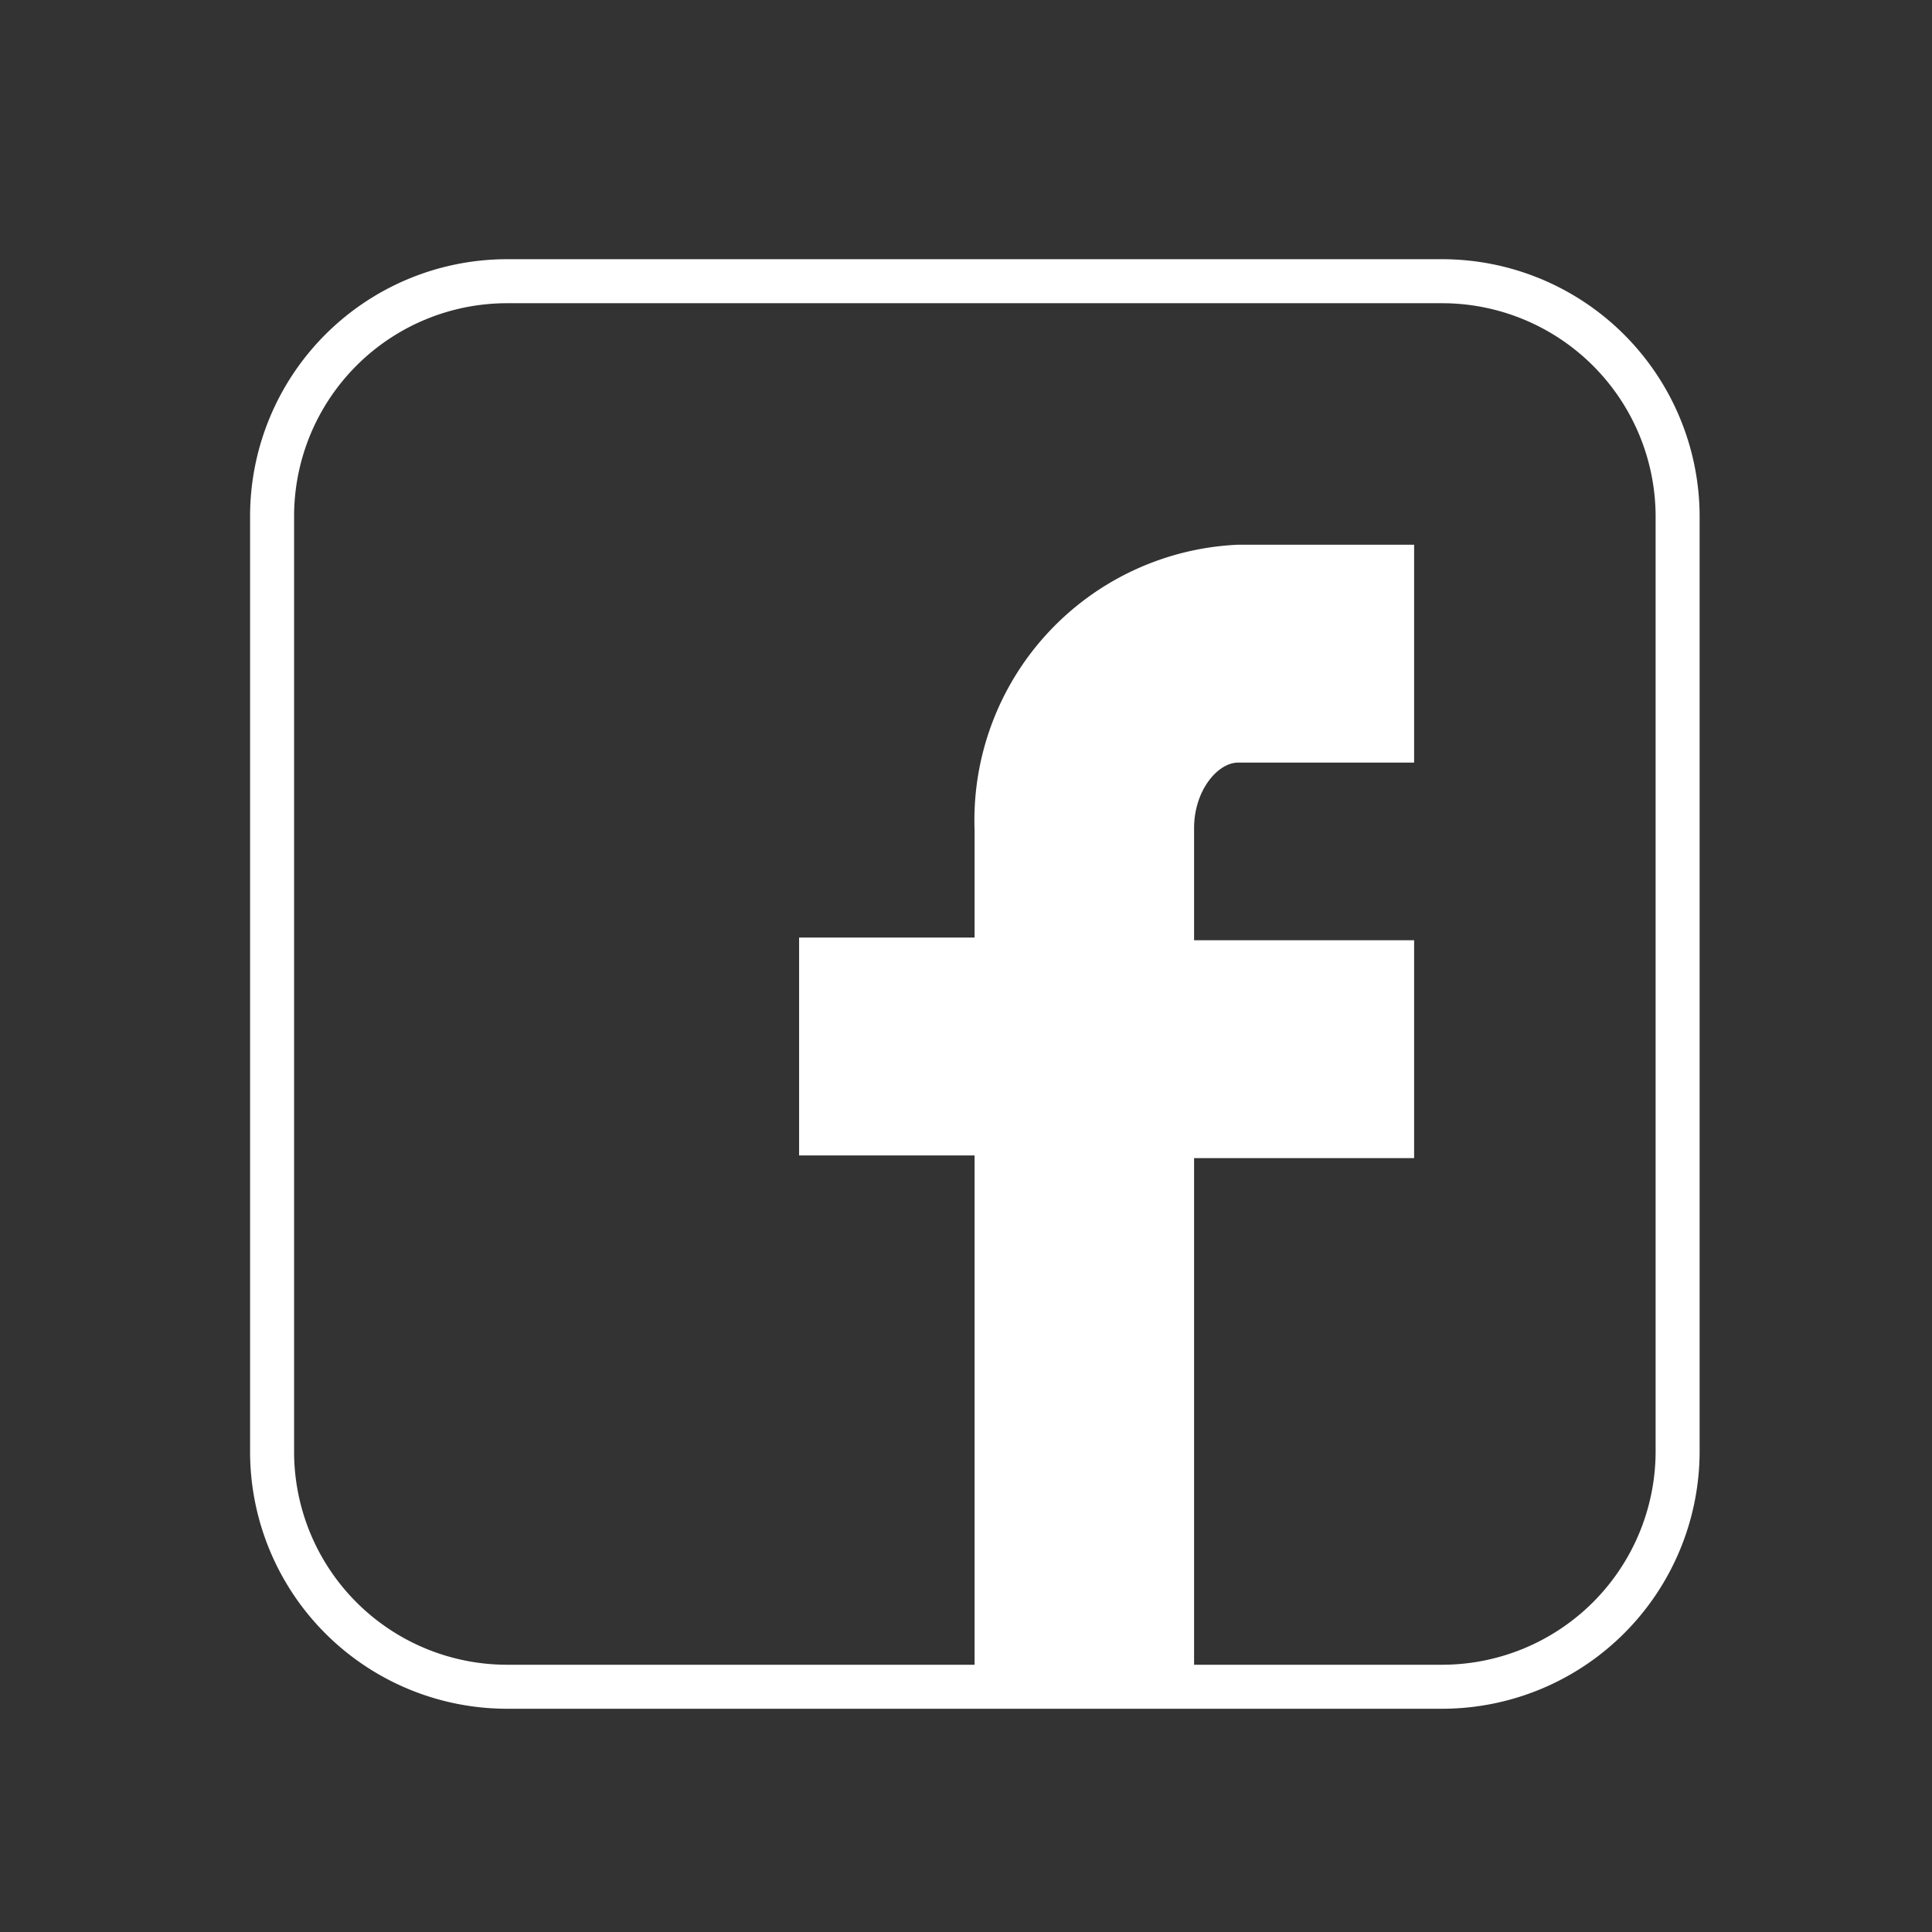
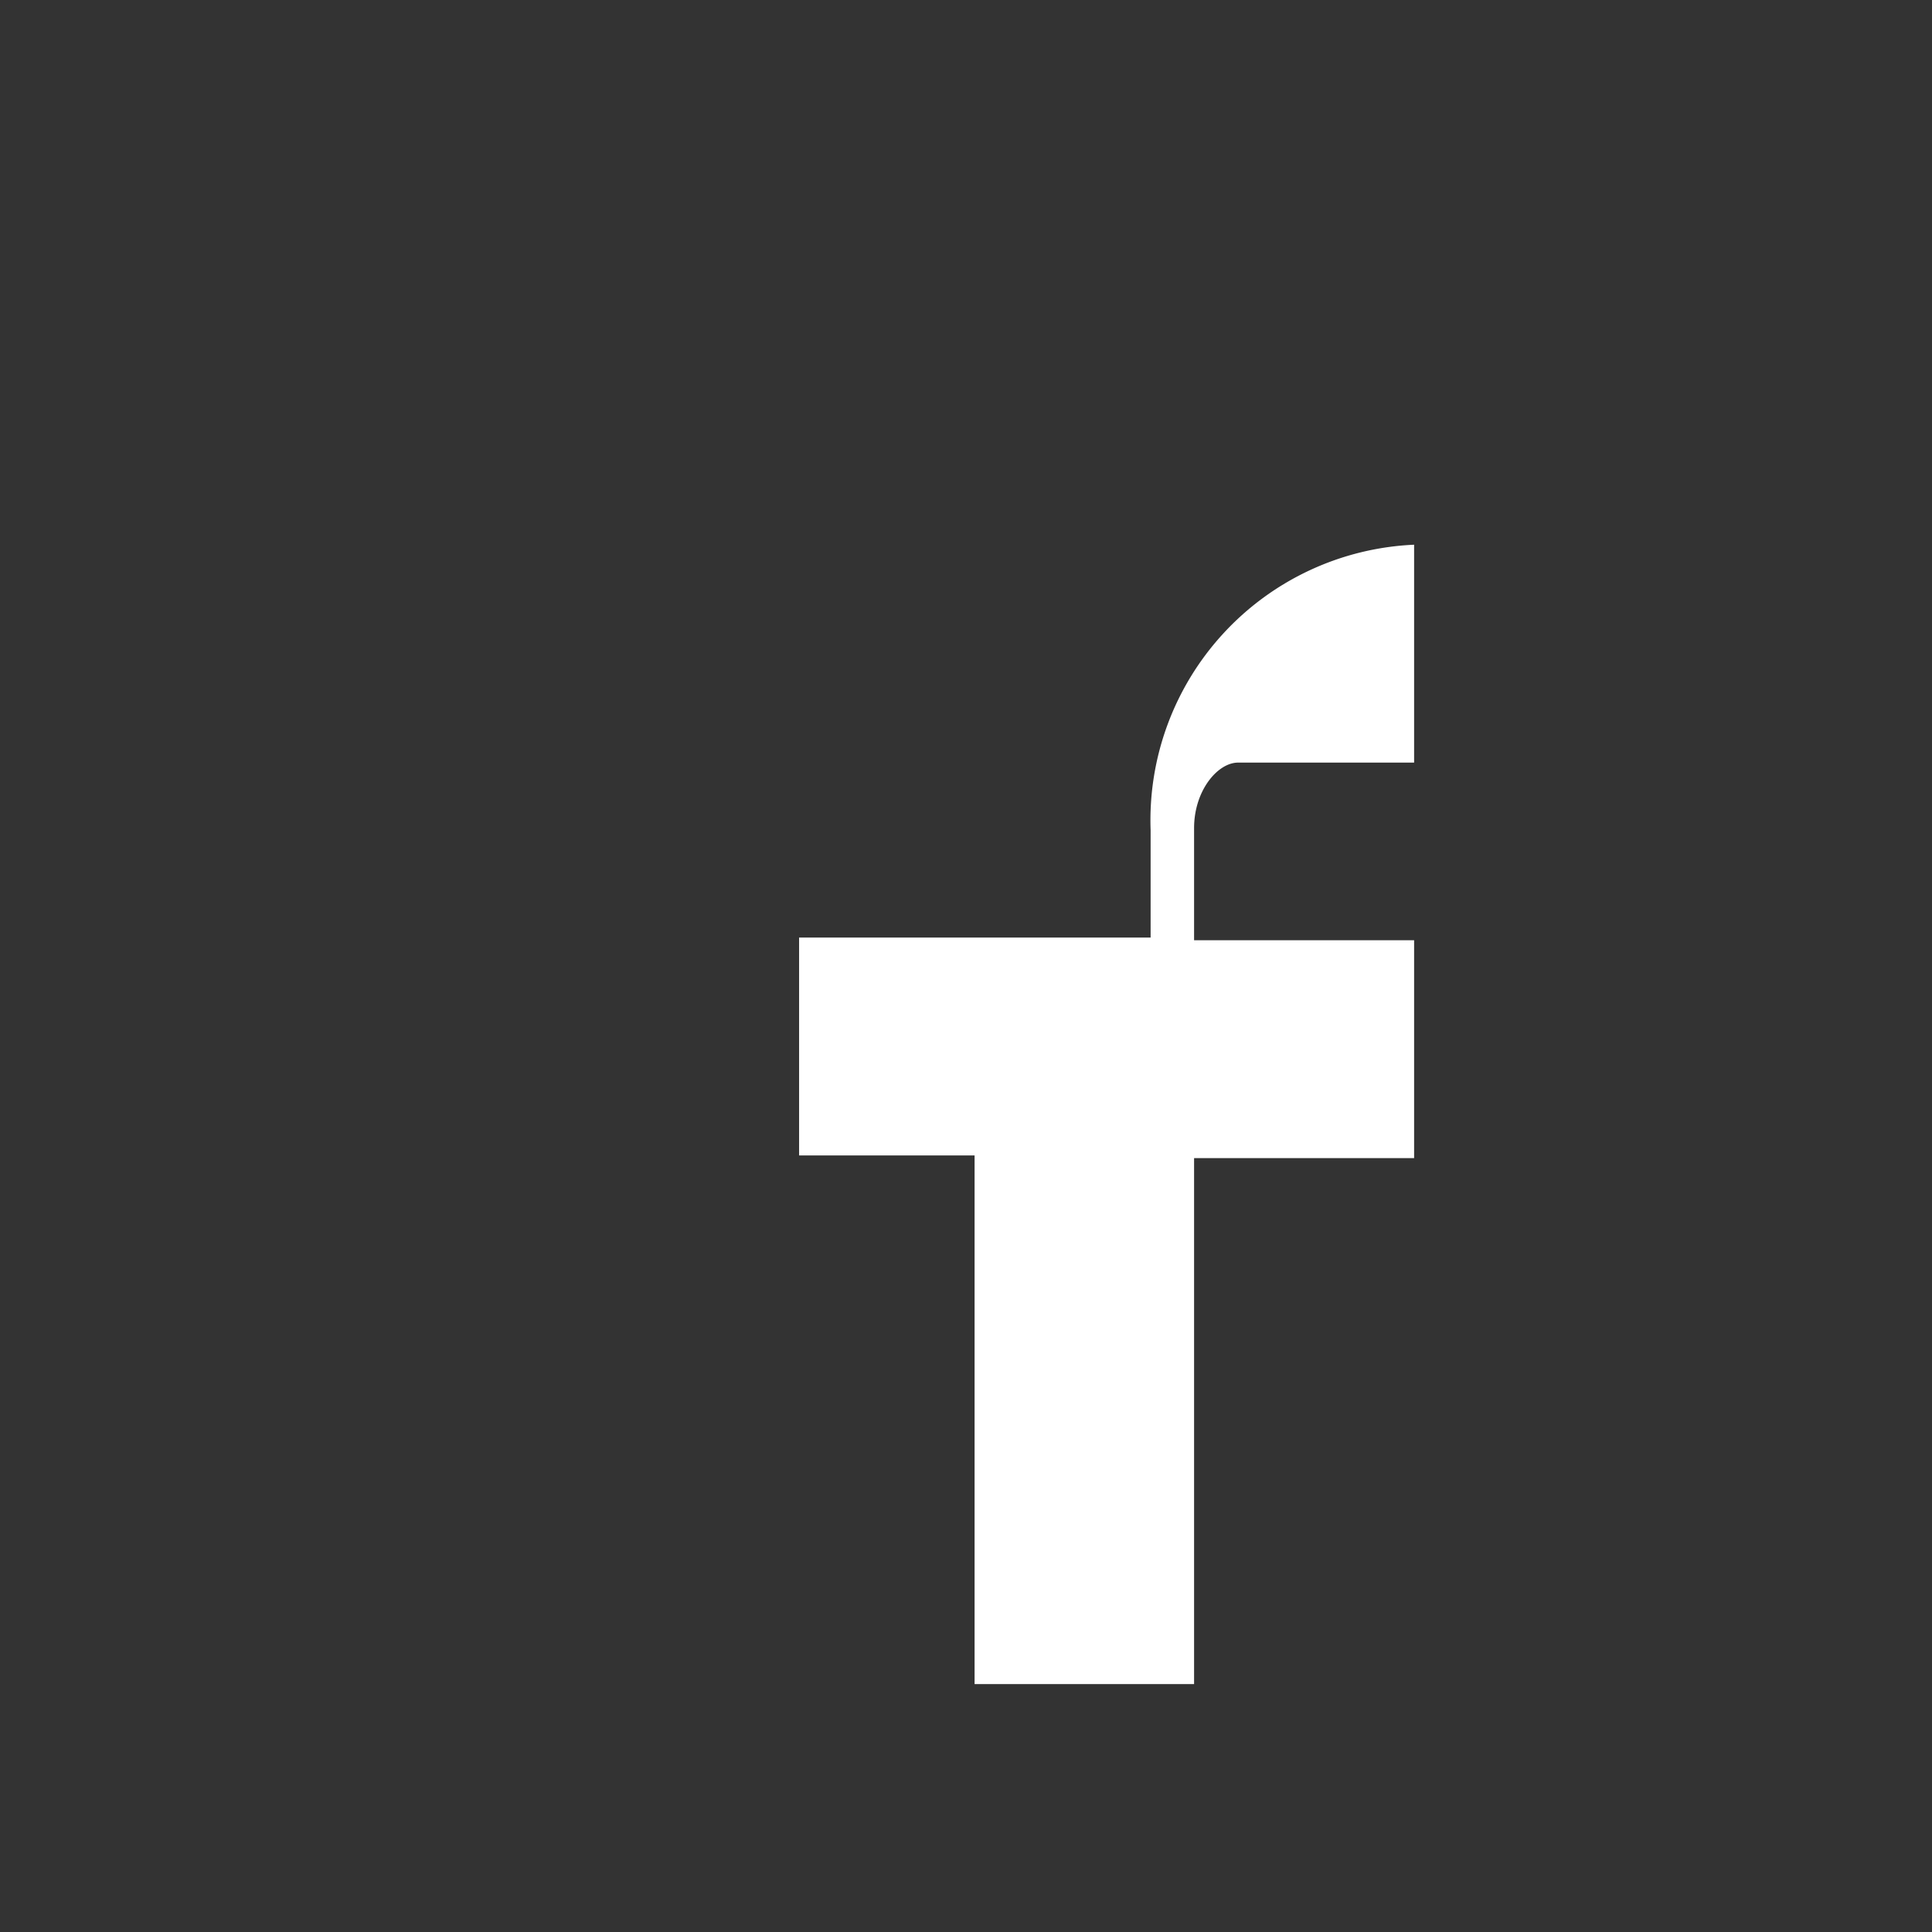
<svg xmlns="http://www.w3.org/2000/svg" id="social" viewBox="0 0 36 36">
  <rect x="0" y="0" width="36" height="36" fill="#333333" stroke="none" />
  <defs>
    <style>.cls-1{fill:#fff;}.cls-2{fill:none;stroke:#fff;stroke-miterlimit:10;stroke-width:0.82px;}</style>
  </defs>
  <g id="FB">
-     <path class="cls-1" d="M23.07,14.21h3.28V10.15H23.07a5.14,5.14,0,0,0-4.91,5.32v2H14.89v4.06h3.27v9.85h4.09V21.58h4.1V17.52h-4.1V15.43C22.25,14.73,22.69,14.21,23.07,14.21Z" />
-     <path class="cls-2" d="M26.89,5.24H9.43A4.38,4.38,0,0,0,5.07,9.61V27.06a4.38,4.38,0,0,0,4.36,4.37H26.89a4.39,4.39,0,0,0,4.37-4.37V9.61A4.39,4.39,0,0,0,26.89,5.24Z" />
+     <path class="cls-1" d="M23.07,14.21h3.28V10.15a5.14,5.14,0,0,0-4.91,5.32v2H14.89v4.06h3.27v9.85h4.09V21.58h4.1V17.52h-4.1V15.43C22.25,14.73,22.69,14.21,23.07,14.21Z" />
  </g>
</svg>